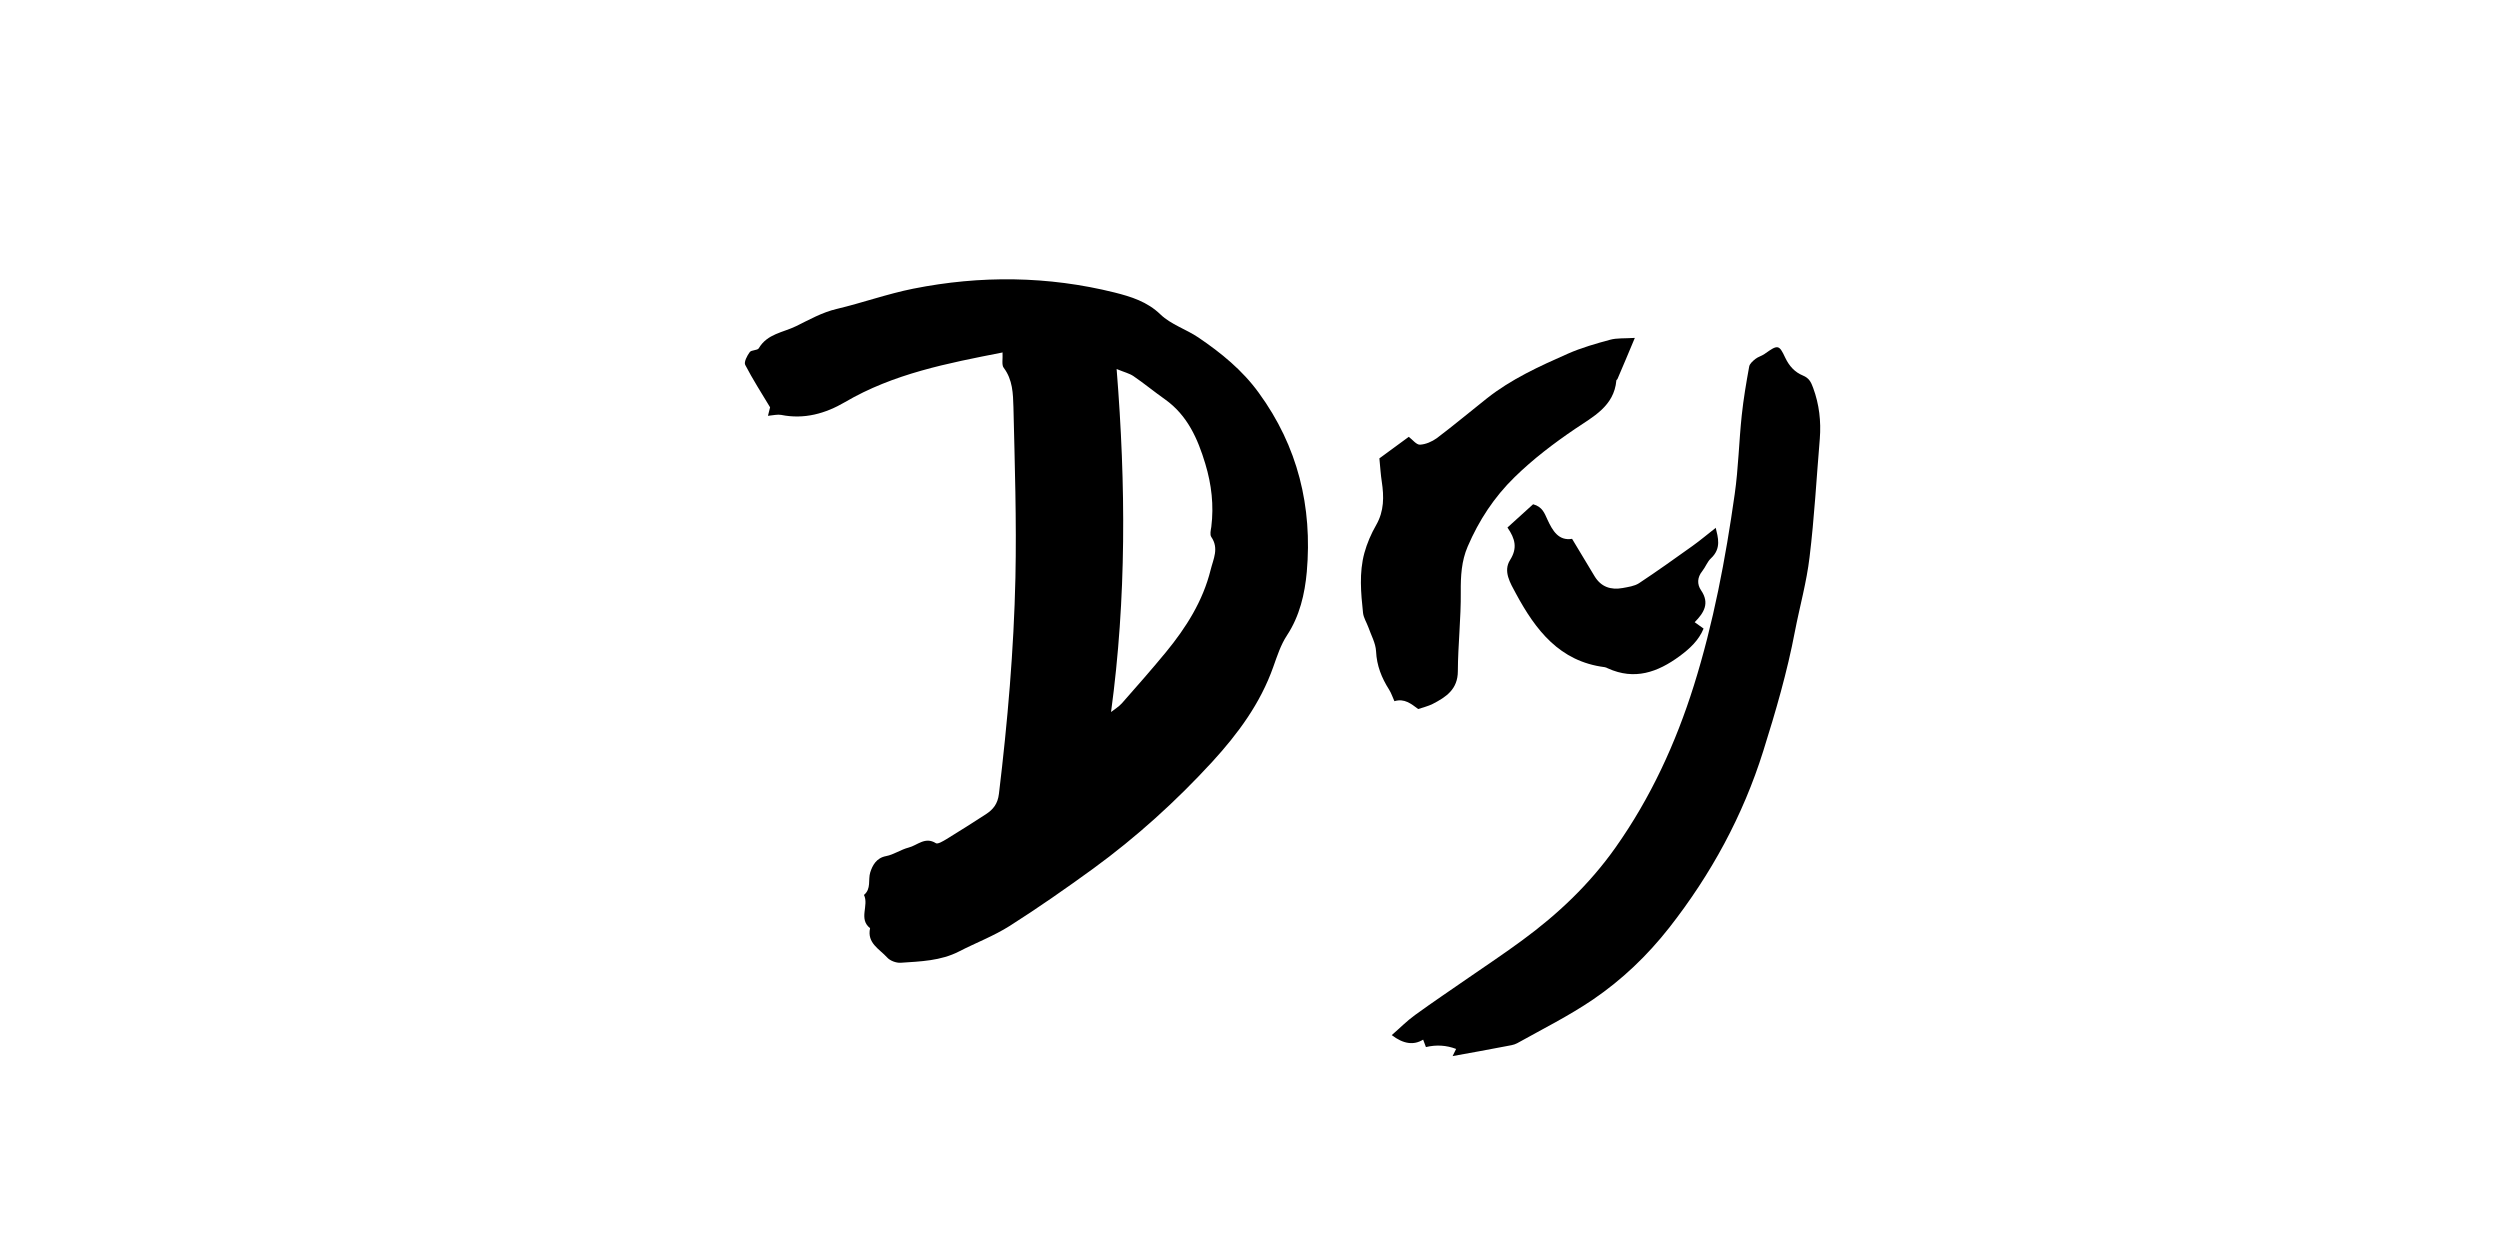
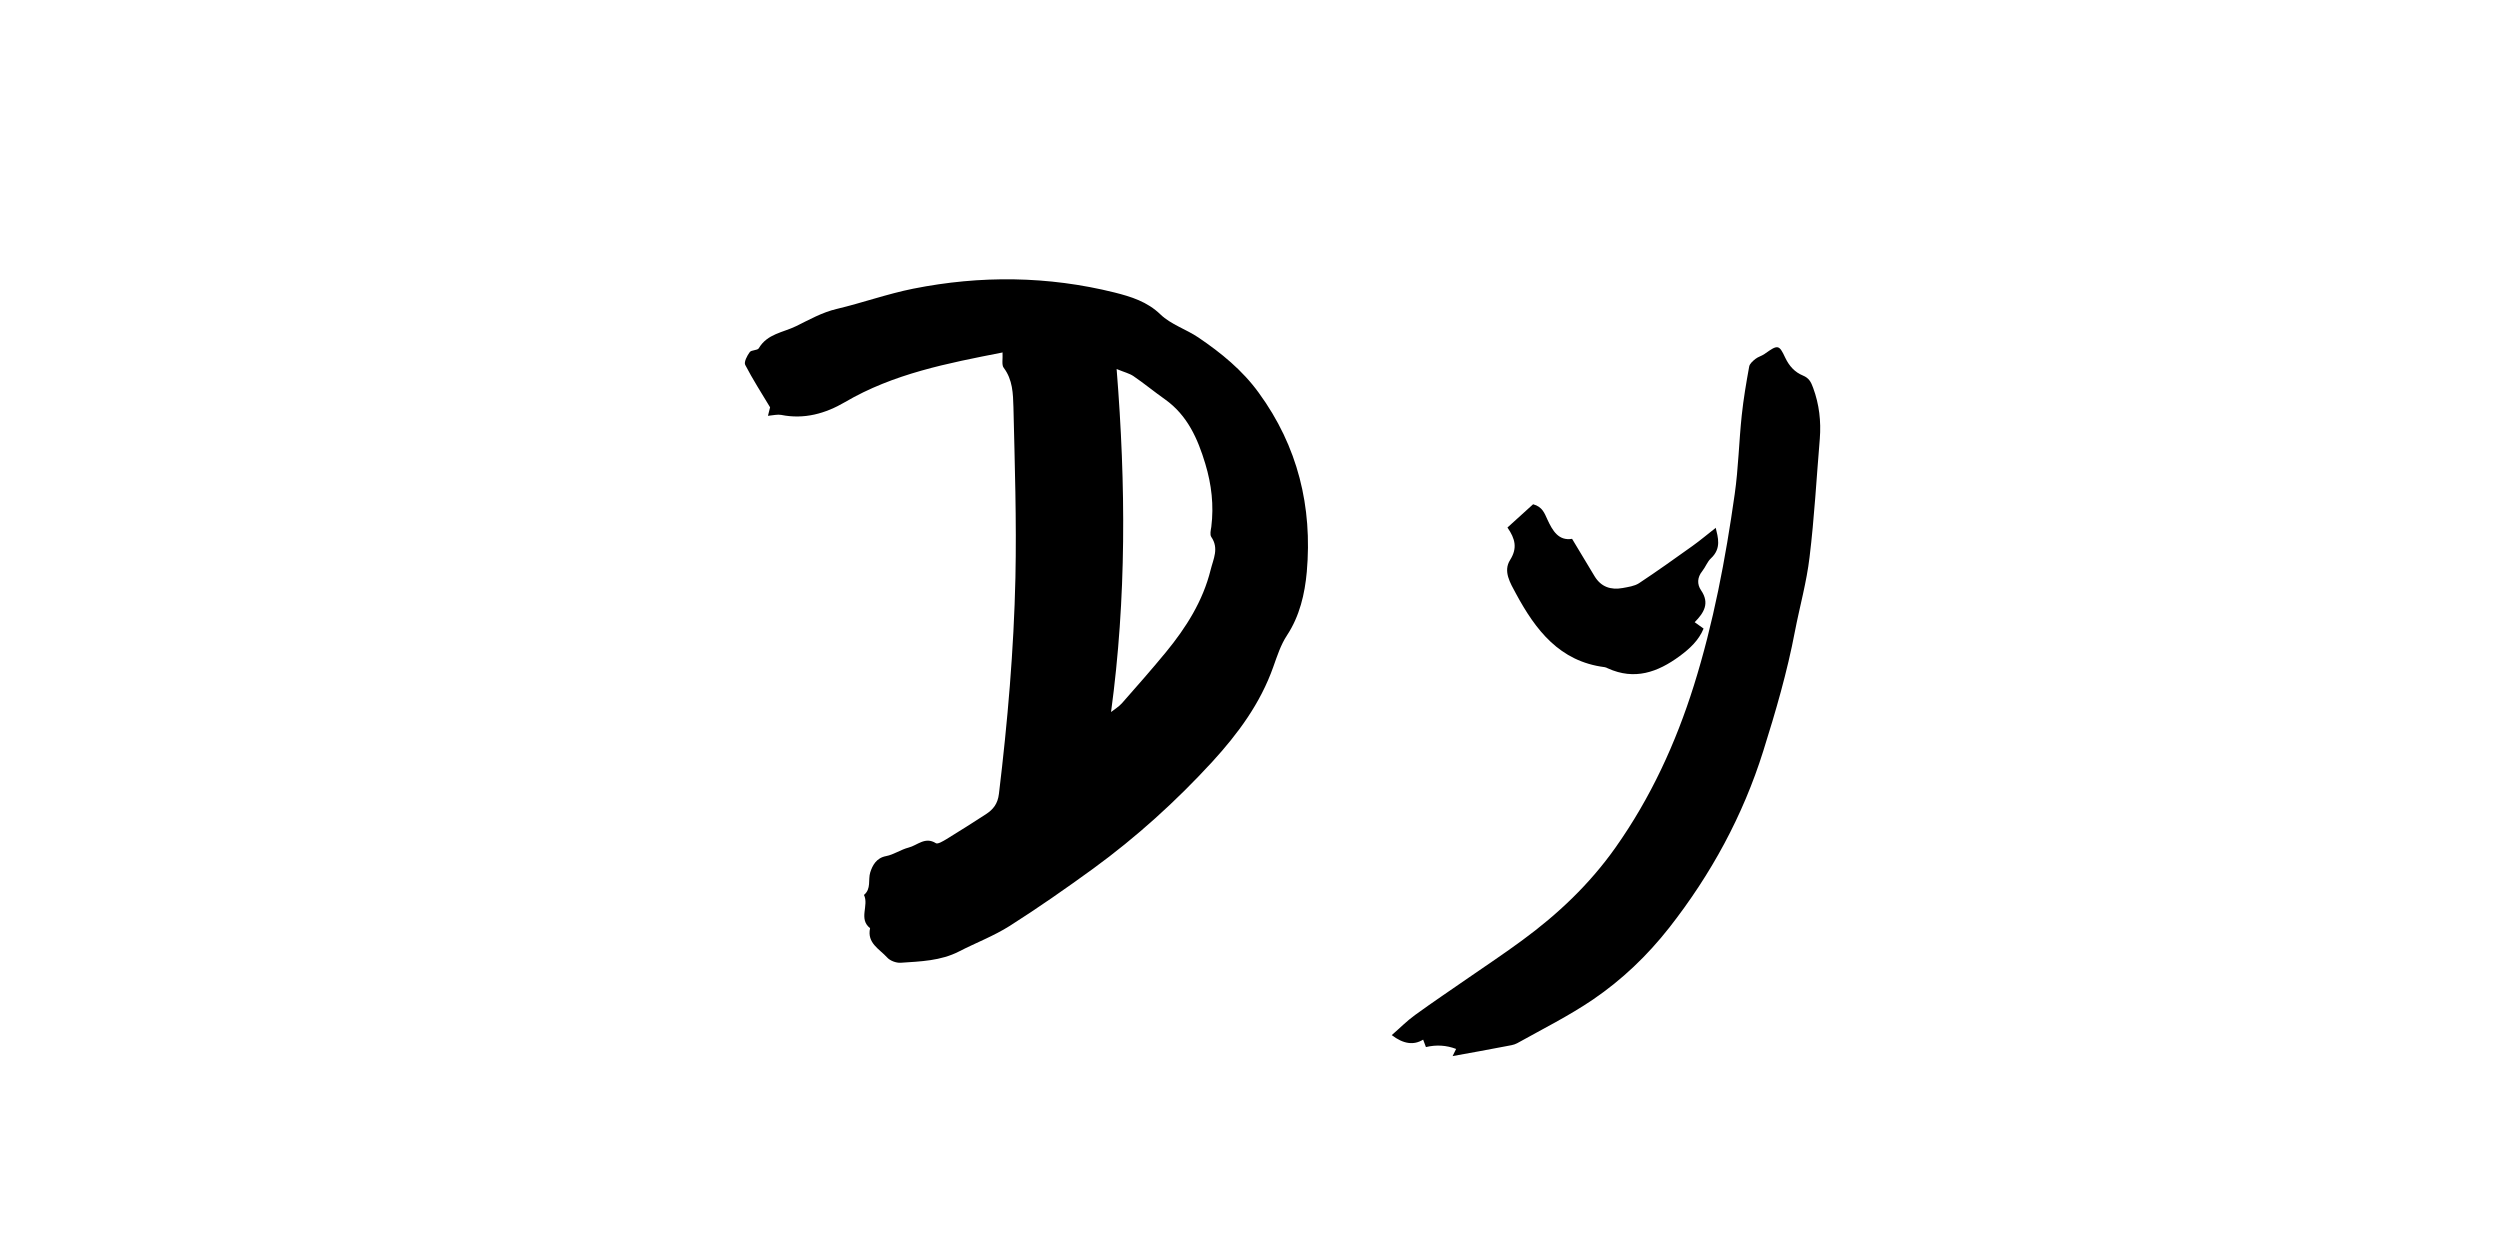
<svg xmlns="http://www.w3.org/2000/svg" id="Layer_2" data-name="Layer 2" viewBox="0 0 188 93">
  <defs>
    <style>
      .cls-1 {
        fill: none;
      }
    </style>
  </defs>
  <g id="Layer_1-2" data-name="Layer 1">
    <g>
      <path d="M75.37,26.51c-4.13,.81-8.18,1.59-11.83,3.73-1.47,.86-3.06,1.31-4.8,.96-.27-.05-.58,.03-.99,.07,.08-.3,.13-.52,.16-.64-.65-1.08-1.31-2.11-1.87-3.19-.11-.21,.14-.69,.34-.96,.12-.17,.58-.12,.68-.29,.64-1.09,1.82-1.18,2.8-1.66,1-.49,1.96-1.04,3.07-1.3,1.93-.46,3.8-1.13,5.74-1.52,5.06-1.01,10.14-.96,15.16,.29,1.22,.31,2.44,.68,3.44,1.65,.78,.75,1.93,1.11,2.85,1.73,1.71,1.16,3.31,2.46,4.54,4.16,2.94,4.03,4.04,8.57,3.61,13.47-.15,1.65-.53,3.31-1.49,4.77-.47,.71-.74,1.56-1.03,2.37-.97,2.75-2.66,5.03-4.59,7.14-2.72,2.96-5.7,5.66-8.95,8.03-2.05,1.49-4.14,2.95-6.28,4.31-1.2,.76-2.55,1.27-3.81,1.92-1.38,.71-2.9,.75-4.39,.85-.34,.02-.8-.15-1.02-.4-.57-.63-1.53-1.08-1.28-2.2-.89-.7-.07-1.71-.46-2.5,.56-.46,.3-1.14,.47-1.69,.16-.51,.45-1.09,1.19-1.23,.58-.11,1.11-.49,1.69-.64,.66-.16,1.24-.85,2.06-.33,.14,.09,.55-.16,.8-.31,.99-.61,1.98-1.23,2.96-1.87,.55-.36,.89-.78,.98-1.54,.65-5.4,1.12-10.82,1.24-16.26,.09-4.27-.05-8.54-.15-12.81-.03-1.01-.05-2.06-.73-2.96-.17-.22-.06-.66-.09-1.17Zm8.16,27.05c.29-.23,.62-.42,.86-.7,1.11-1.26,2.22-2.52,3.29-3.82,1.51-1.84,2.78-3.84,3.36-6.19,.2-.81,.64-1.61,.05-2.47-.12-.17-.04-.51,0-.76,.2-1.61,.02-3.18-.45-4.74-.57-1.89-1.34-3.64-3.02-4.84-.81-.57-1.57-1.2-2.39-1.76-.3-.2-.68-.29-1.26-.53,.7,8.74,.74,17.24-.42,25.8Z" />
      <path d="M109.23,79.43c.09-.19,.18-.37,.27-.55q-1.1-.42-2.27-.14c-.07-.18-.14-.37-.21-.56q-1.06,.66-2.36-.34c.6-.52,1.14-1.07,1.75-1.51,1.32-.96,2.68-1.87,4.02-2.8,1.35-.93,2.71-1.84,4.03-2.81,2.69-1.97,5.08-4.23,7.03-6.99,2.65-3.75,4.53-7.85,5.89-12.18,1.47-4.69,2.38-9.52,3.07-14.39,.28-1.96,.32-3.96,.53-5.93,.13-1.23,.34-2.46,.56-3.67,.04-.21,.28-.42,.47-.57,.2-.16,.47-.22,.68-.37,1-.71,1.09-.73,1.56,.28,.3,.63,.72,1.09,1.33,1.34,.46,.19,.61,.49,.77,.93,.46,1.25,.6,2.51,.5,3.82-.25,2.97-.41,5.95-.77,8.9-.22,1.88-.74,3.72-1.1,5.58-.58,3.06-1.45,6.04-2.38,9-1.53,4.88-3.93,9.28-7.08,13.3-1.65,2.1-3.55,3.91-5.72,5.39-1.81,1.23-3.79,2.22-5.71,3.29-.25,.14-.57,.17-.86,.23-1.3,.25-2.61,.49-4.01,.74Z" />
-       <path d="M122.94,25.41c-.5,1.19-.9,2.15-1.31,3.1-.02,.04-.08,.06-.08,.1-.17,1.94-1.76,2.73-3.1,3.64-1.62,1.1-3.16,2.27-4.55,3.63-1.54,1.5-2.69,3.26-3.53,5.22-.47,1.09-.53,2.23-.52,3.42,.02,1.98-.21,3.97-.22,5.95,0,1.37-.89,1.95-1.9,2.47-.34,.17-.73,.26-1.08,.38-.53-.39-1.03-.82-1.79-.59-.13-.28-.23-.6-.4-.87-.56-.88-.93-1.8-.98-2.88-.03-.61-.37-1.21-.58-1.81-.13-.36-.36-.71-.4-1.08-.16-1.5-.3-3.02,.1-4.5,.2-.73,.51-1.45,.89-2.11,.6-1.05,.59-2.13,.42-3.26-.08-.51-.11-1.03-.18-1.75,.66-.48,1.44-1.05,2.21-1.62,.28,.21,.57,.6,.84,.59,.43-.02,.91-.23,1.27-.49,1.27-.96,2.5-1.99,3.75-2.98,1.84-1.46,3.97-2.43,6.1-3.37,1.02-.45,2.11-.76,3.18-1.05,.51-.14,1.07-.09,1.86-.14Z" />
      <path d="M129.02,39.68c.17,.73,.45,1.56-.36,2.31-.27,.25-.41,.66-.65,.96-.38,.47-.4,.99-.09,1.44,.66,.97,.23,1.68-.48,2.4,.2,.15,.4,.29,.67,.48-.37,.89-1.03,1.5-1.8,2.07-1.66,1.22-3.39,1.83-5.4,.92-.08-.04-.16-.08-.24-.09-3.39-.43-5.19-2.79-6.67-5.53-.43-.8-.98-1.68-.44-2.53,.56-.89,.39-1.59-.2-2.44,.68-.62,1.33-1.2,1.93-1.75,.71,.19,.86,.69,1.08,1.16,.38,.82,.83,1.61,1.85,1.44,.59,.98,1.14,1.89,1.69,2.81,.49,.81,1.22,1.05,2.11,.89,.42-.08,.89-.14,1.23-.36,1.36-.9,2.69-1.85,4.02-2.8,.59-.42,1.14-.89,1.77-1.38Z" />
    </g>
    <rect class="cls-1" width="188" height="93" />
  </g>
</svg>